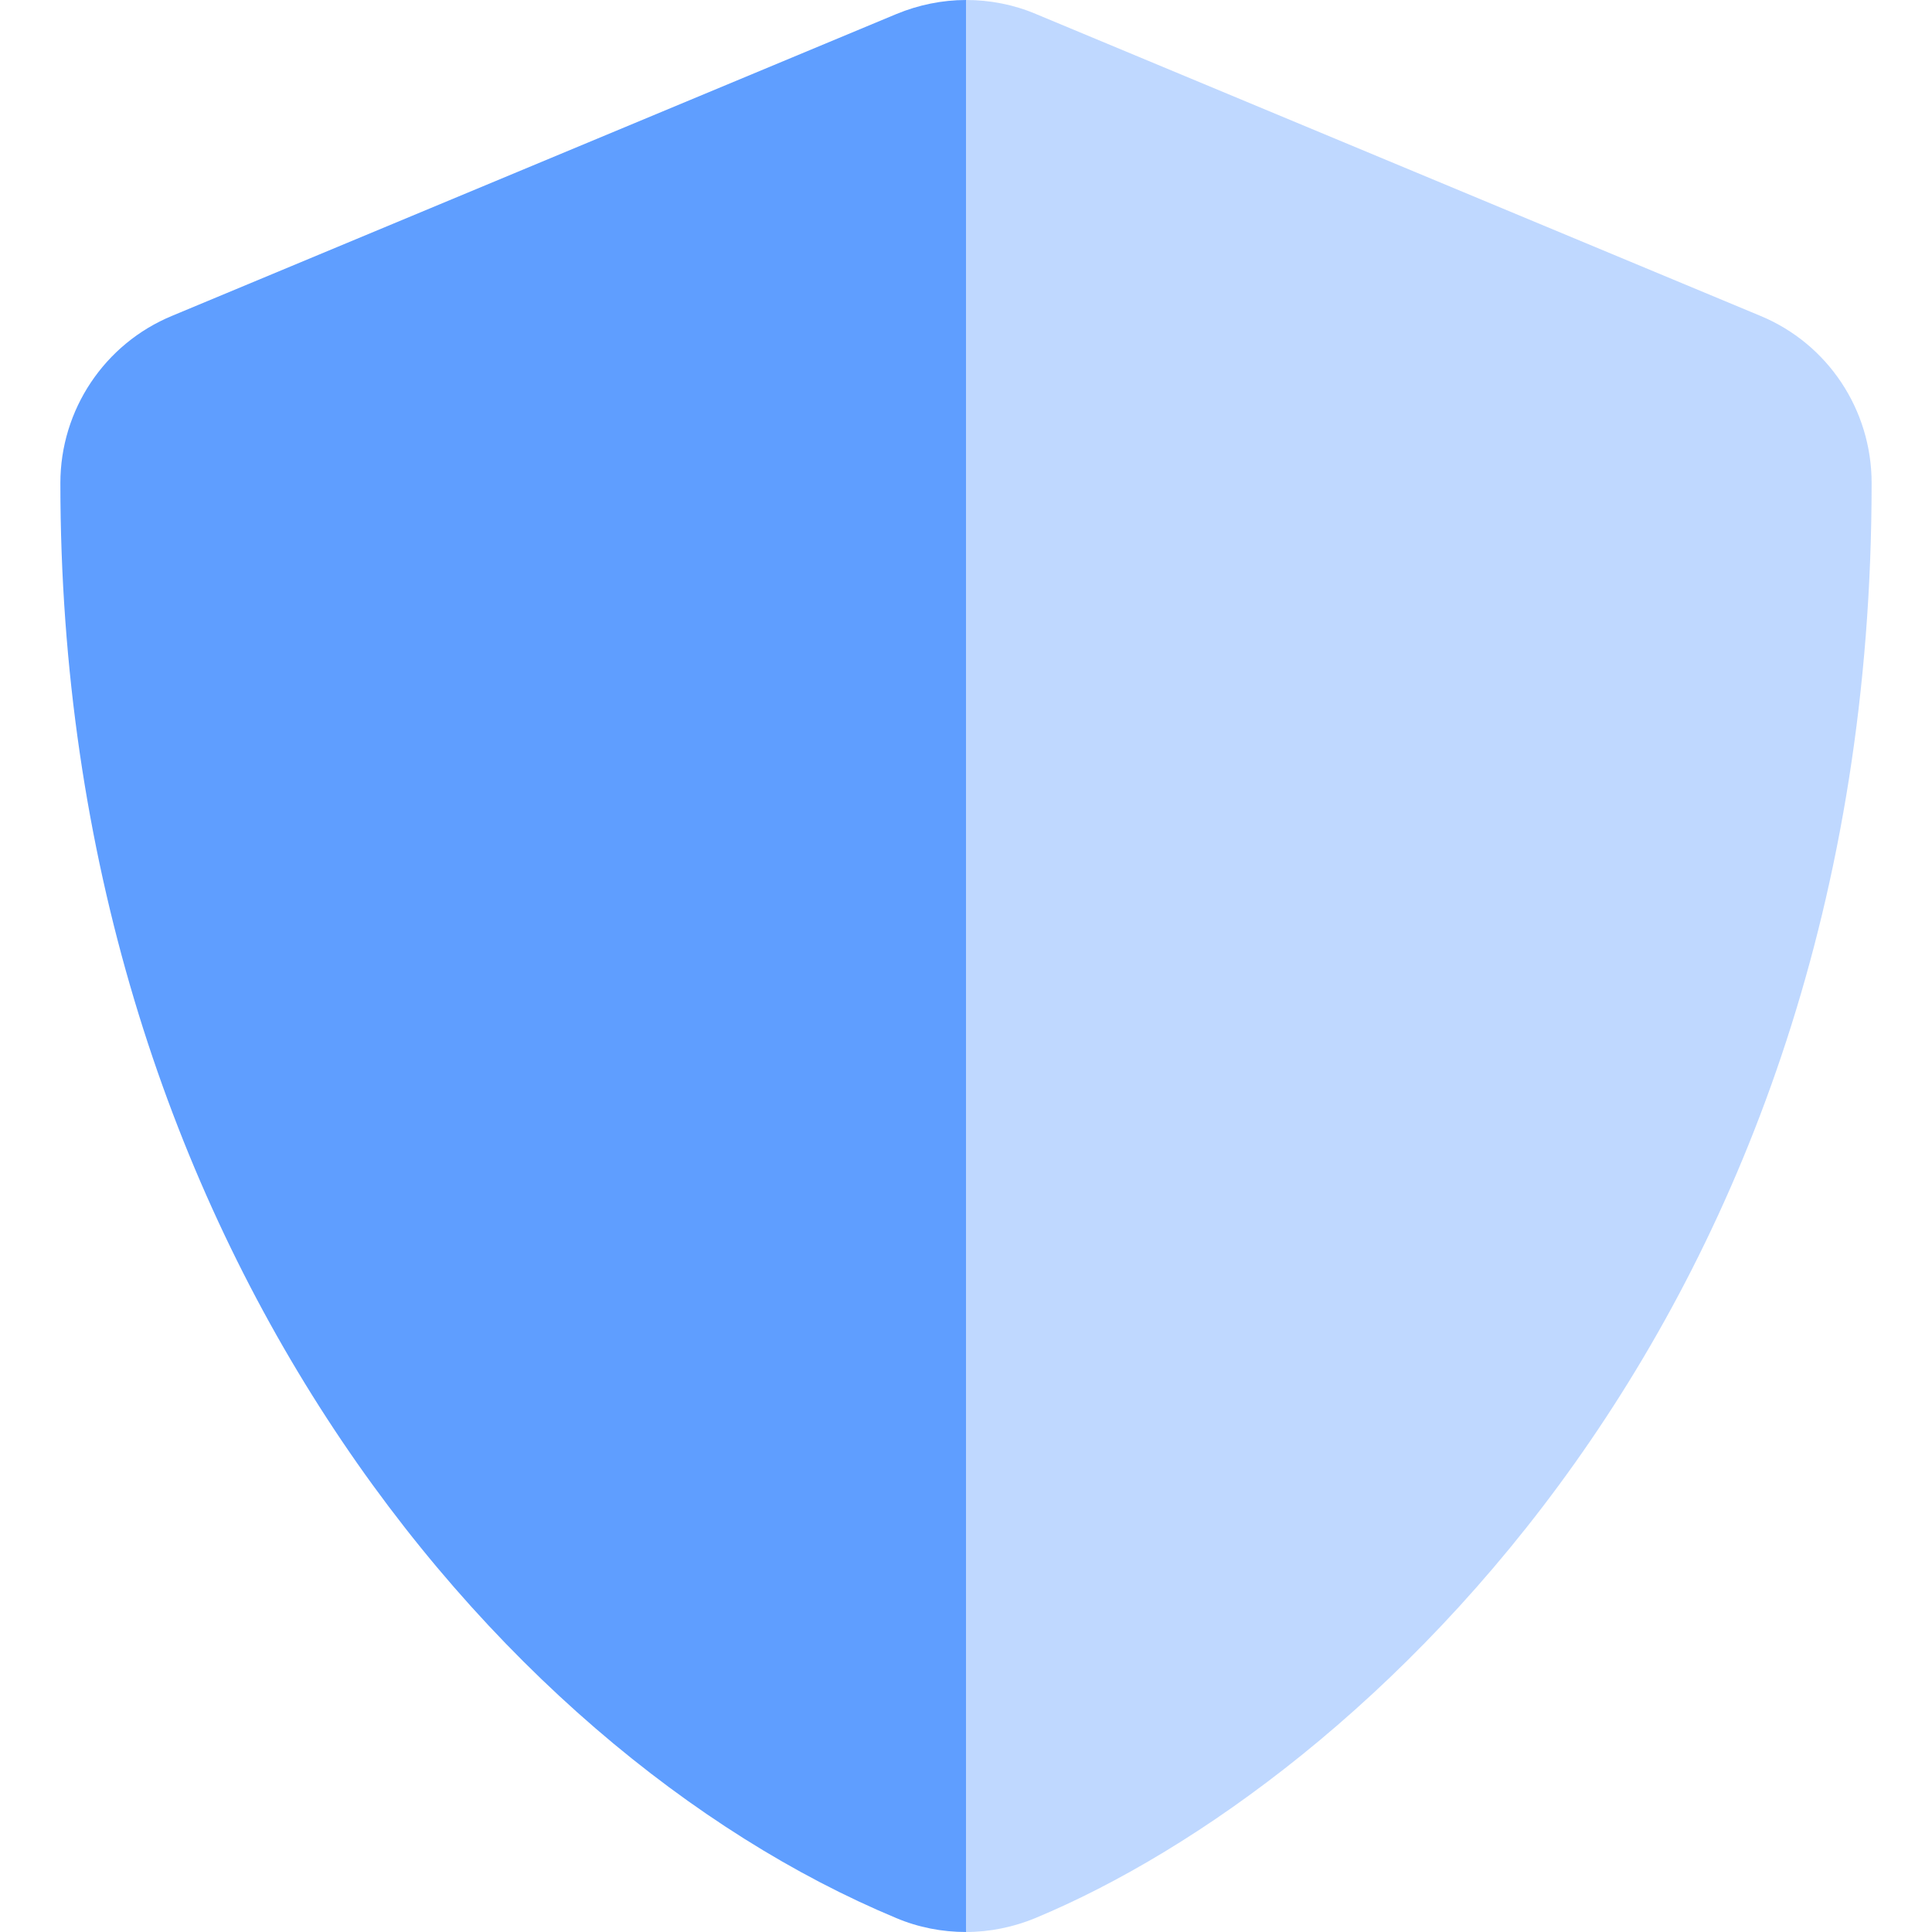
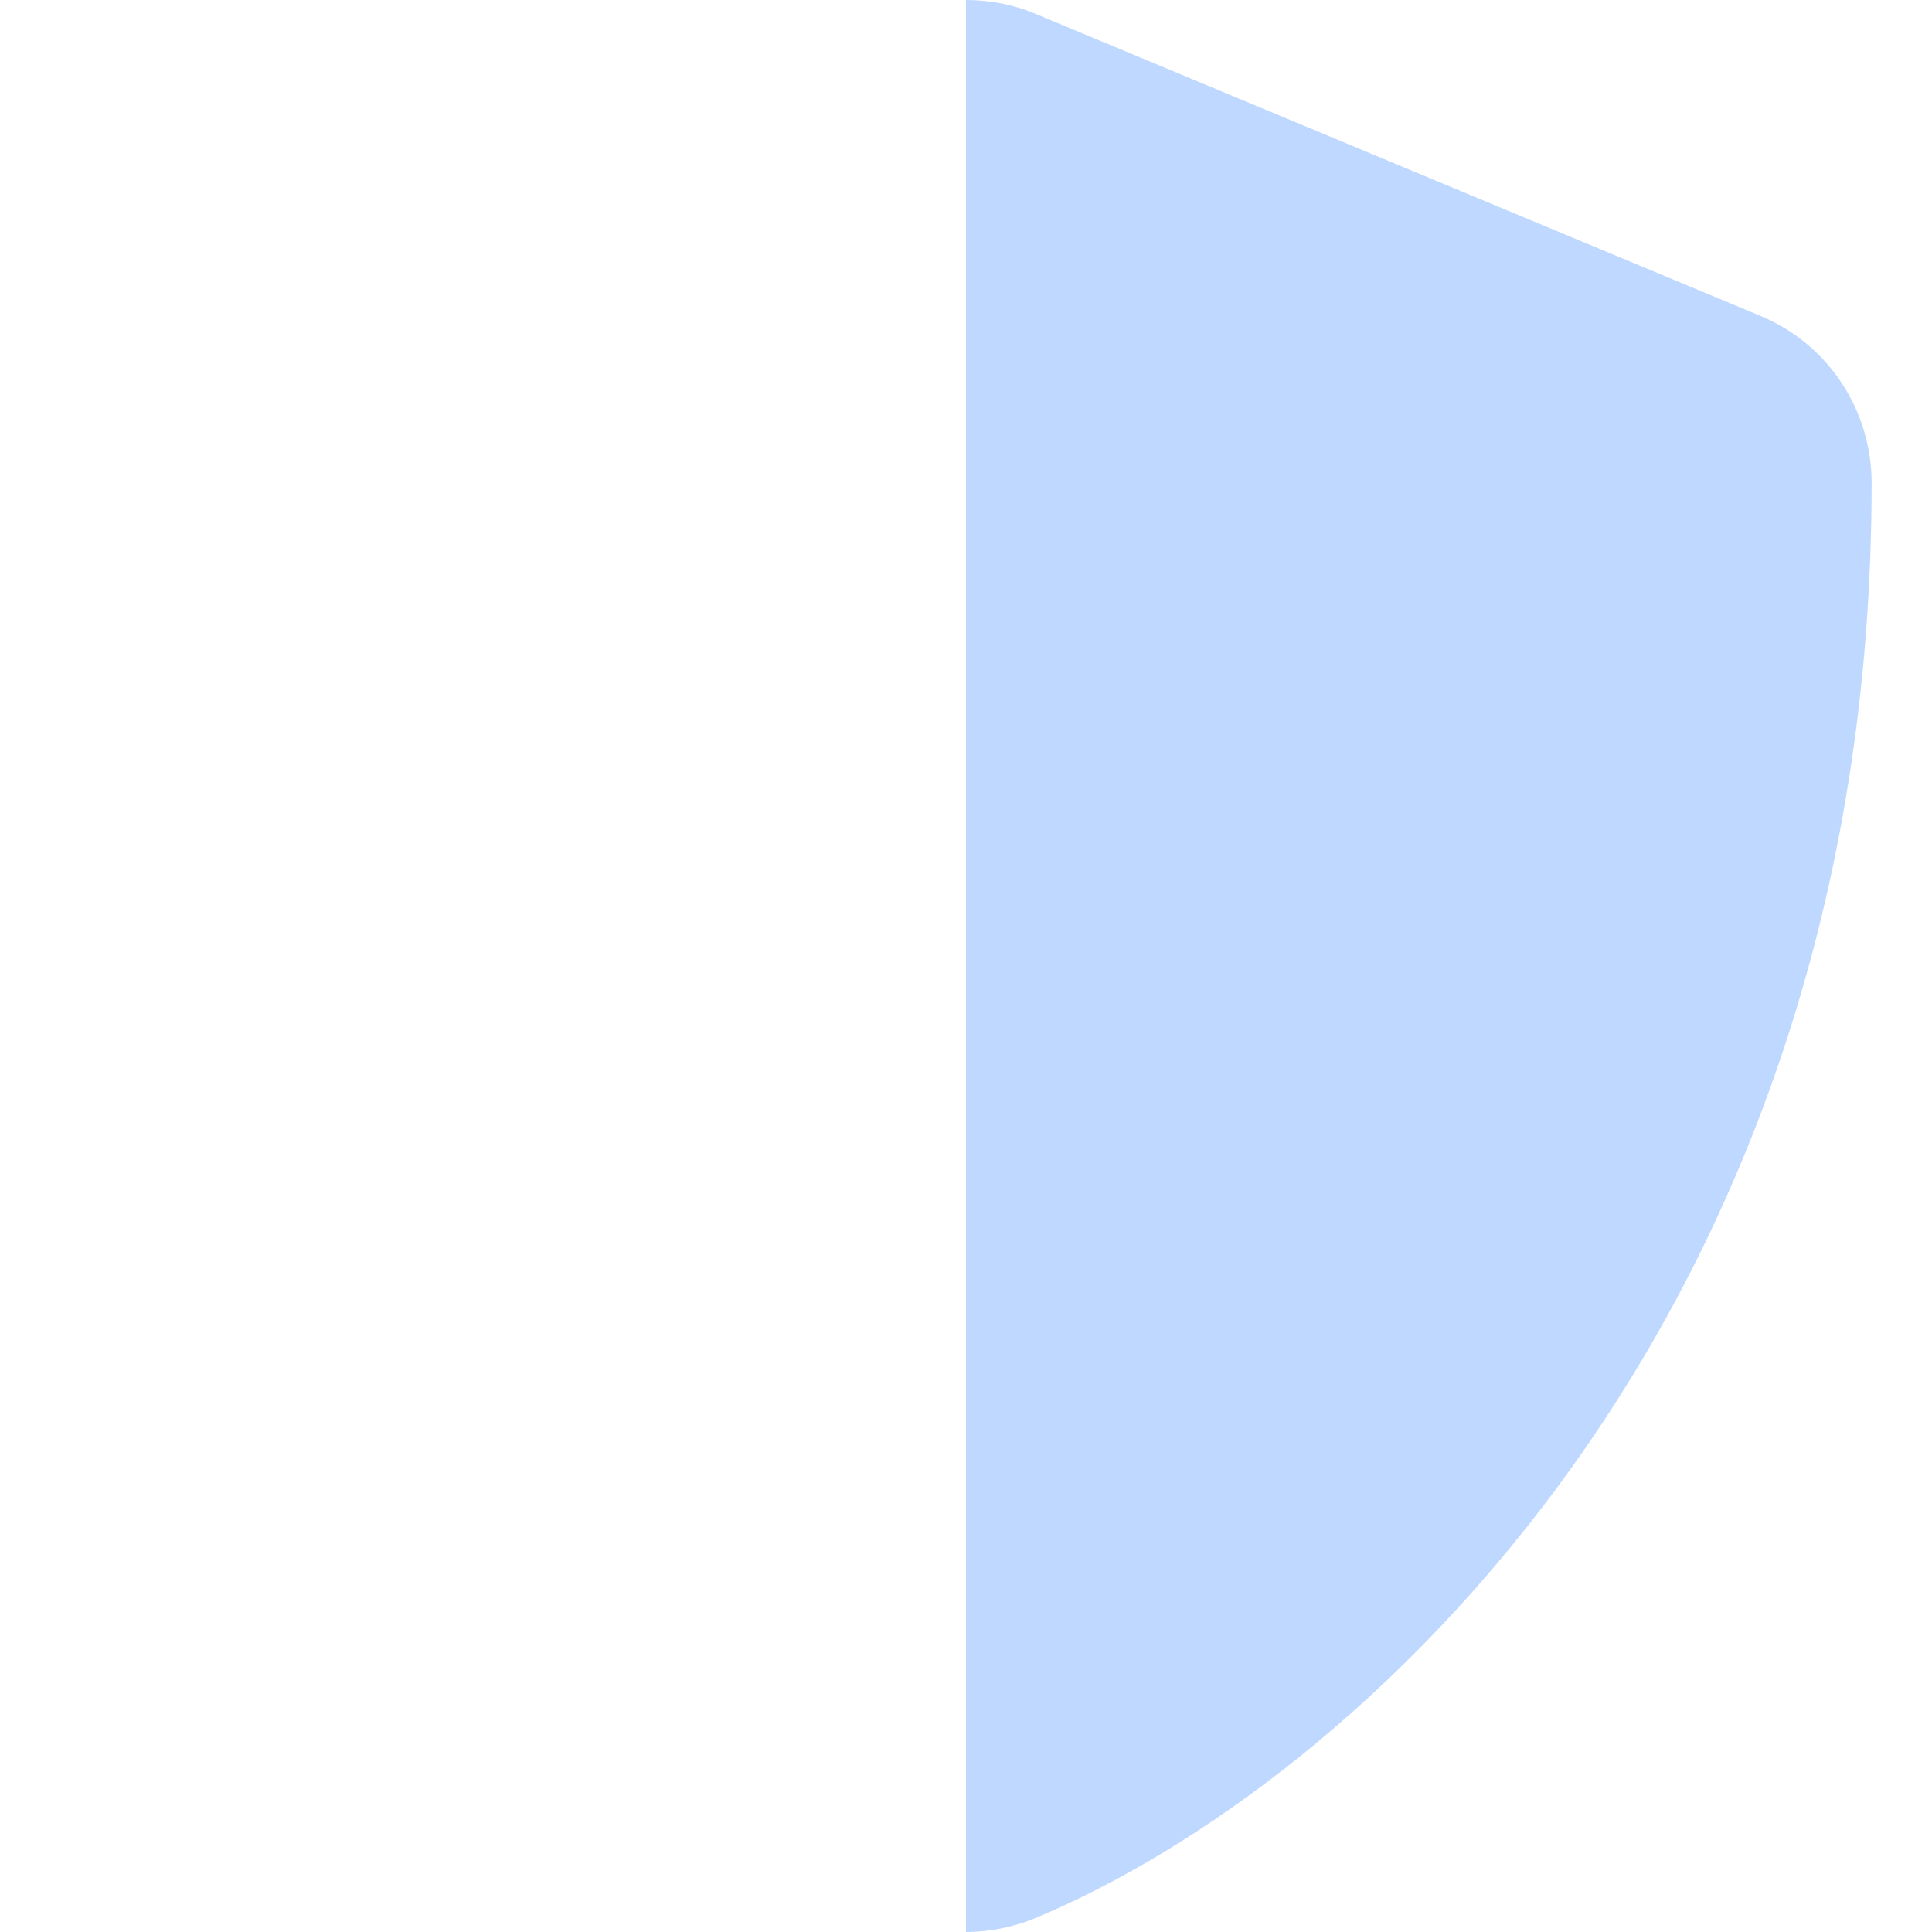
<svg xmlns="http://www.w3.org/2000/svg" version="1.1" id="Layer_1" focusable="false" x="0px" y="0px" viewBox="0 0 512 512" style="enable-background:new 0 0 512 512;" xml:space="preserve">
  <style type="text/css">
	.st0{opacity:0.4;fill:#5F9EFF;enable-background:new    ;}
	.st1{fill:#5F9EFF;}
</style>
  <g>
    <path class="st0" d="M496,128c0,221.3-135.9,344.6-221.6,380.3c-5.8,2.4-12.1,3.7-18.4,3.7V0c6.3,0,12.6,1.2,18.5,3.7l192,80   C484.4,91.1,496,108.6,496,128z" />
-     <path class="st1" d="M256,0v512c-6.3,0-12.6-1.2-18.5-3.7C130.5,463.7,16,326.5,16,128c0-19.4,11.7-36.9,29.6-44.3l192-80   C243.4,1.3,249.7,0,256,0z" />
  </g>
</svg>